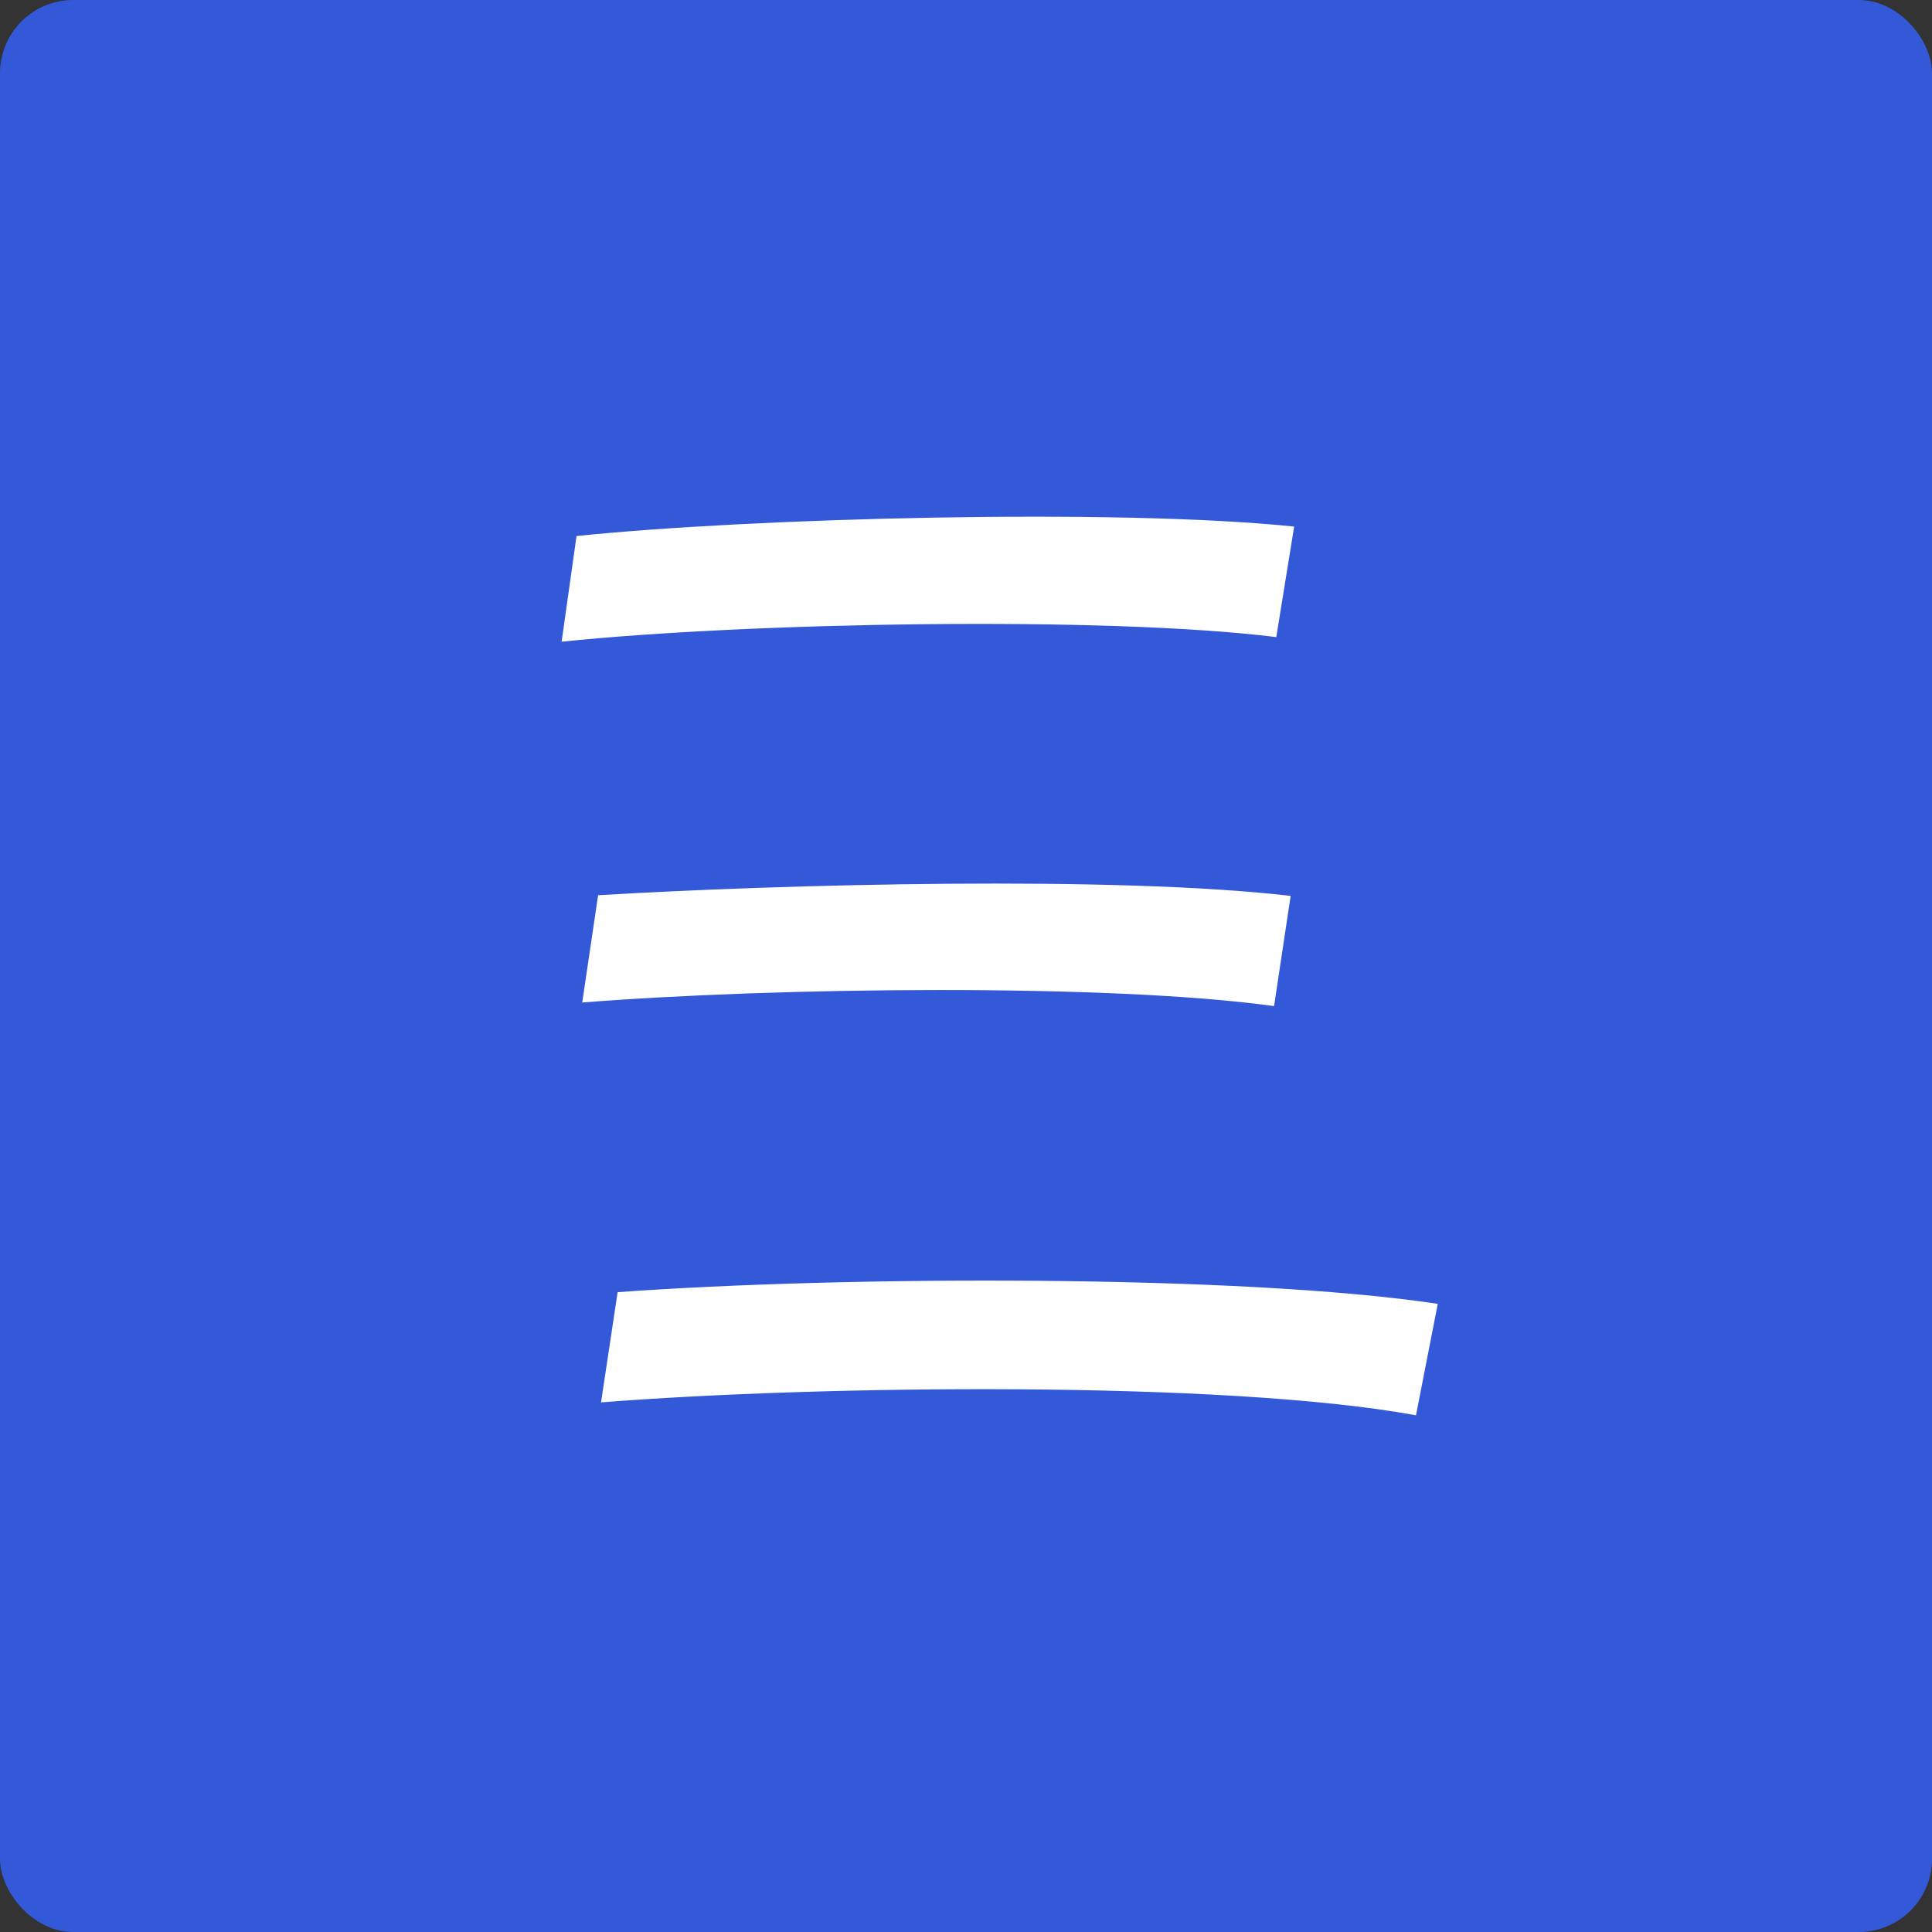
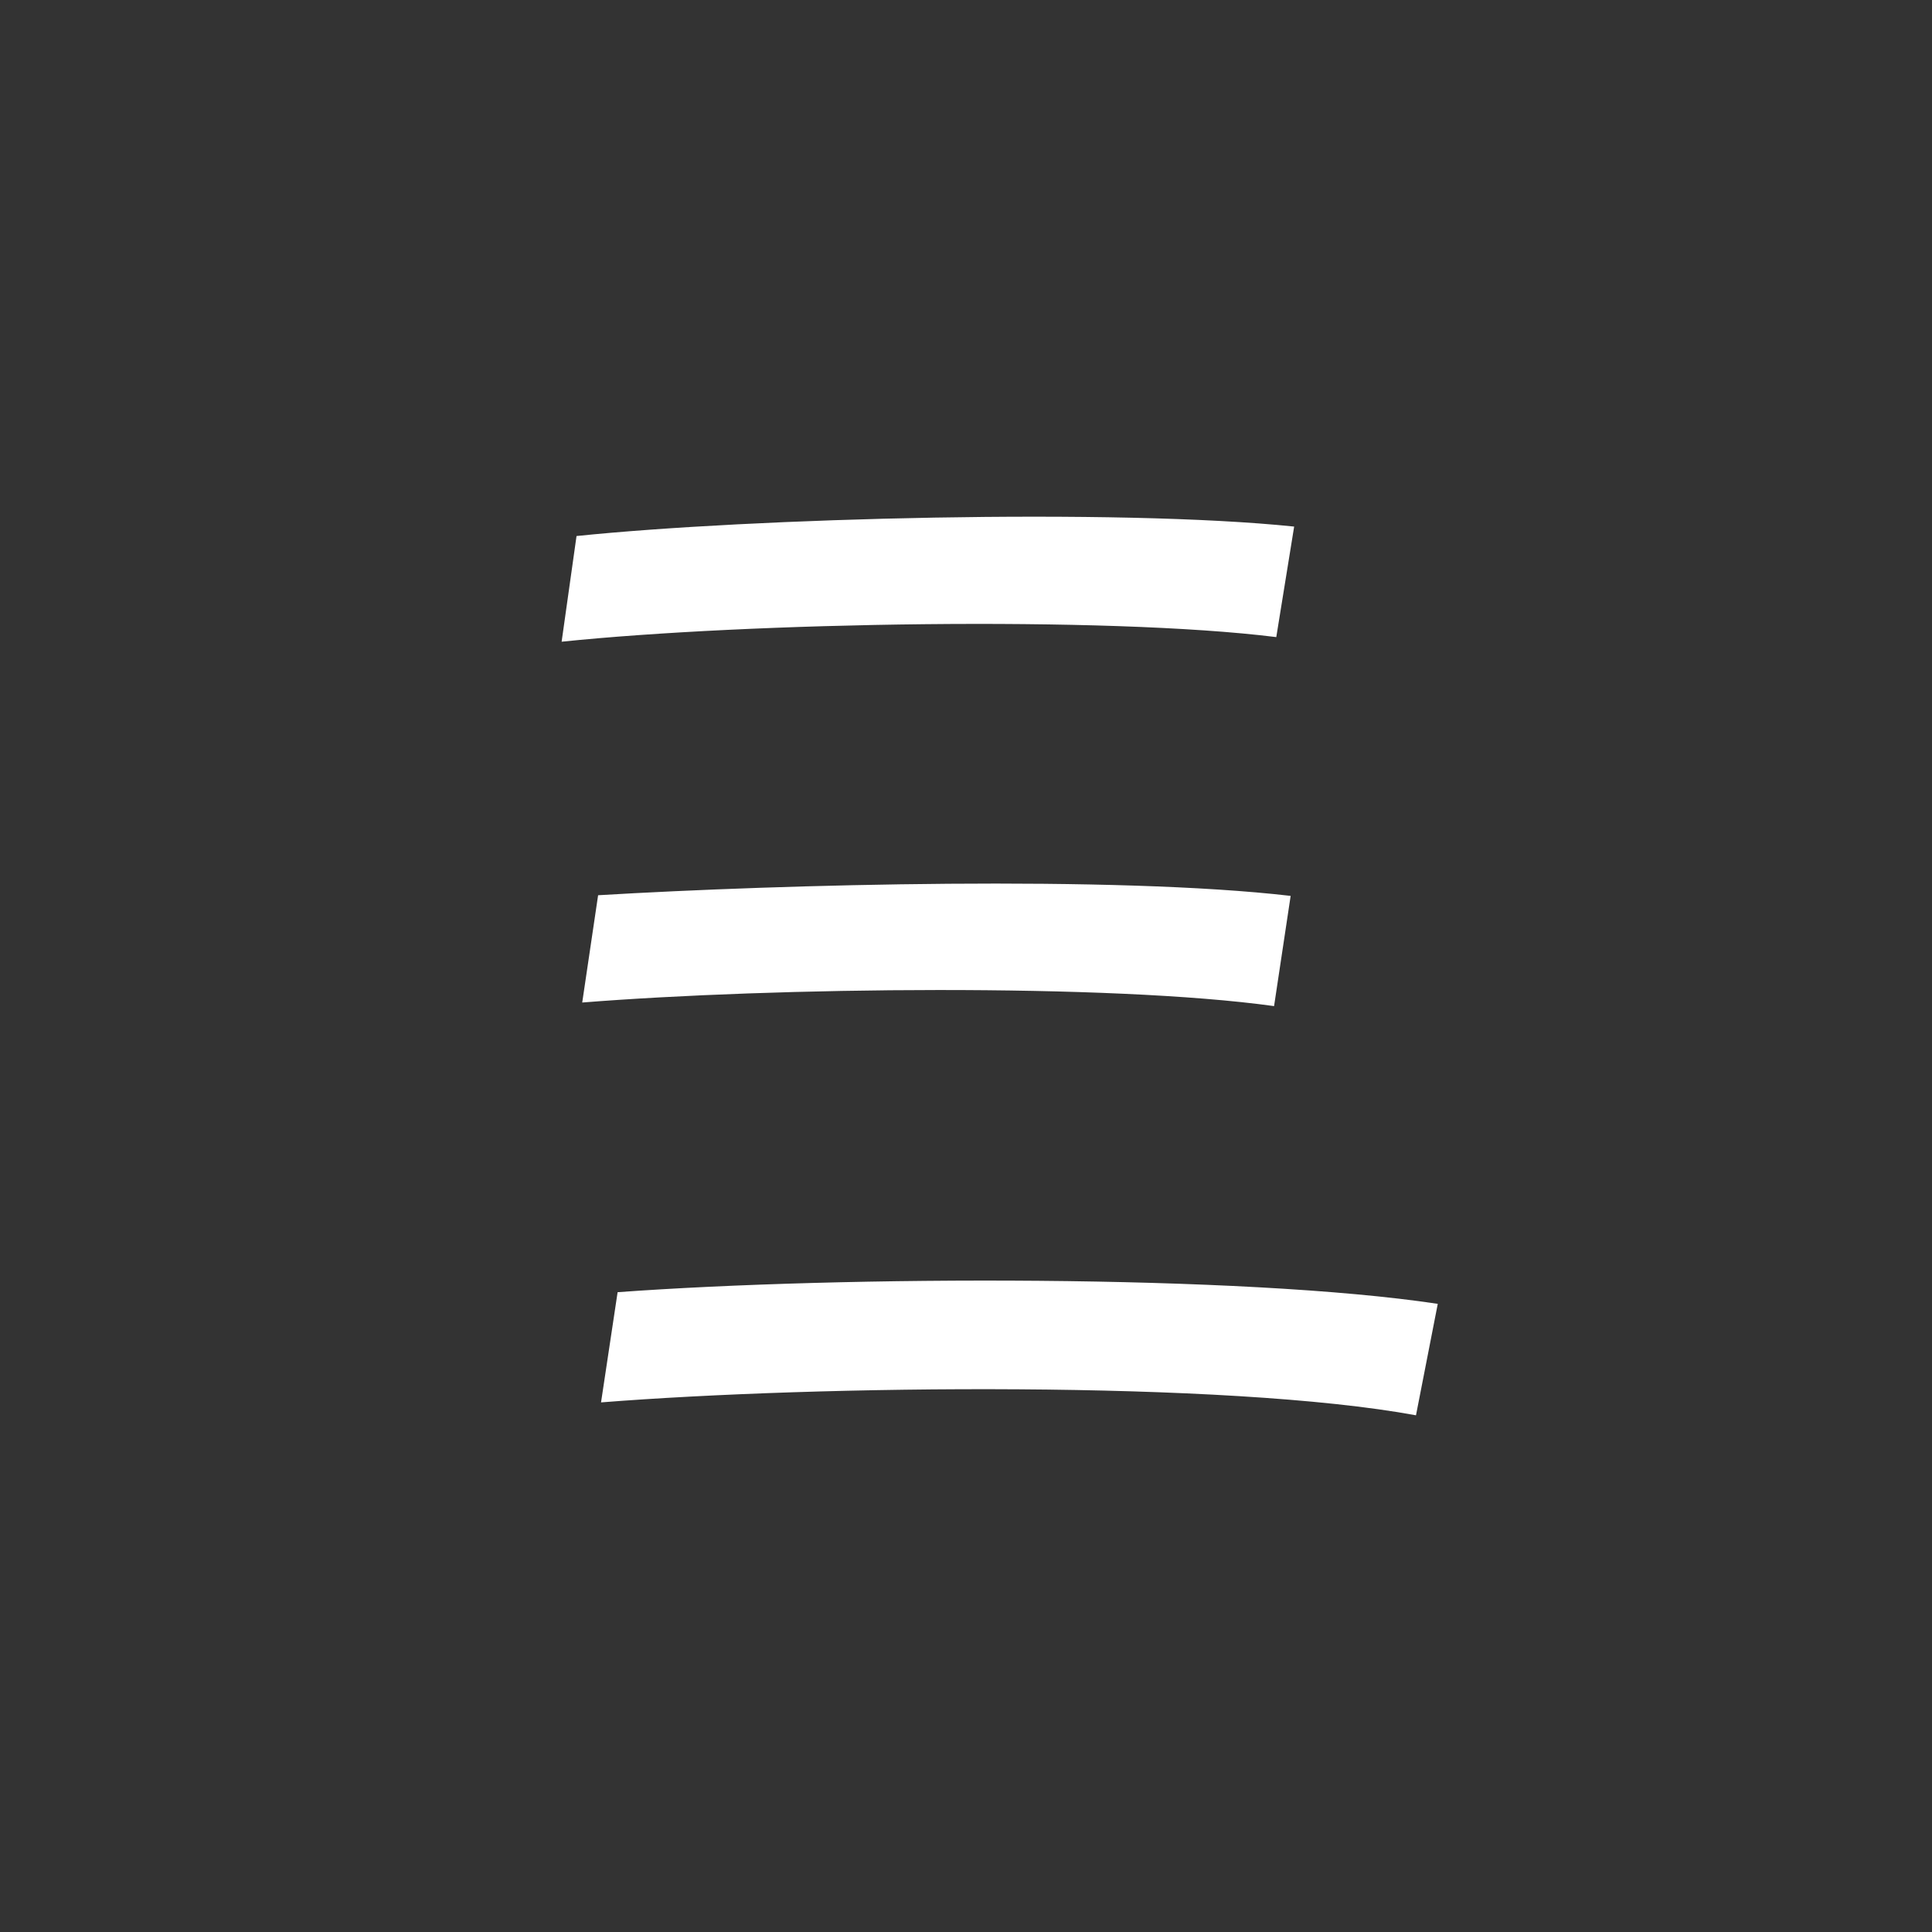
<svg xmlns="http://www.w3.org/2000/svg" width="264" height="264" viewBox="0 0 264 264" fill="none">
  <rect x="0" y="0" width="264" height="264" fill="#333333" stroke="none" />
-   <rect width="264" height="264" rx="10" fill="#3359D9" />
  <path d="M78.78 73.247C102.601 70.779 152.593 69.433 176.841 71.955L174.399 87.057C150.997 84.145 102.03 85.059 76.744 87.687L78.78 73.247ZM81.729 122.33C107.09 120.816 152.427 119.634 176.362 122.42L174.097 137.48C151.584 134.356 105.723 134.907 79.558 136.991L81.729 122.33ZM84.394 176.572C115.213 174.323 169.798 174.146 196.465 178.166L193.489 193.395C167.585 188.628 111.798 189.28 82.129 191.632L84.394 176.572Z" fill="white" />
</svg>